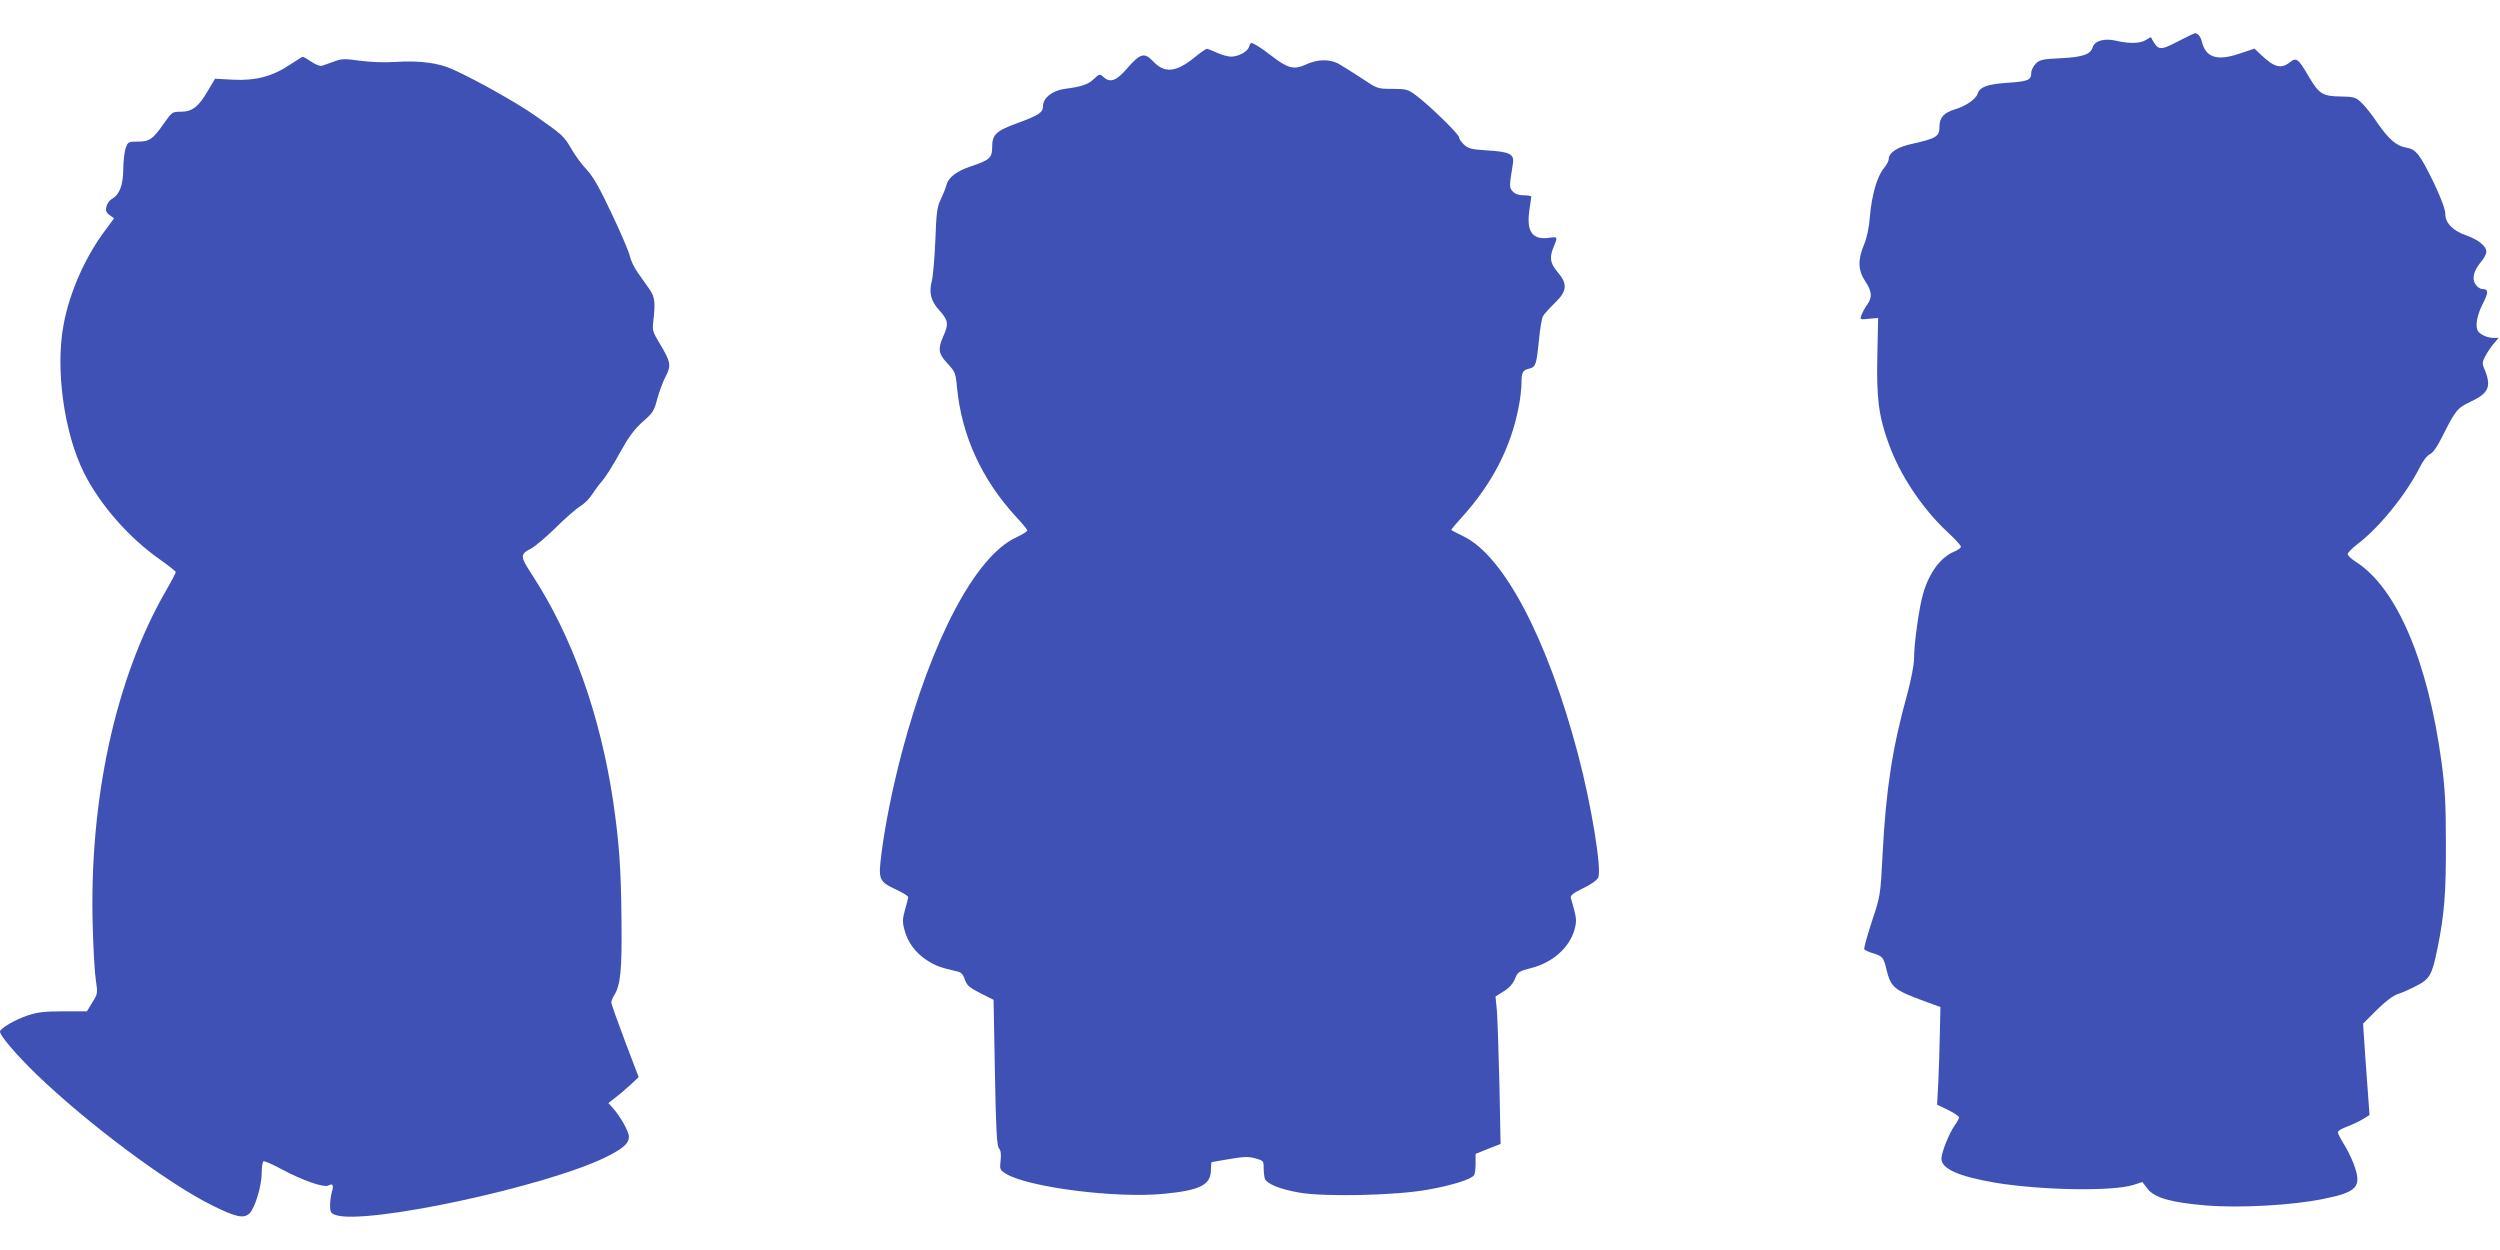
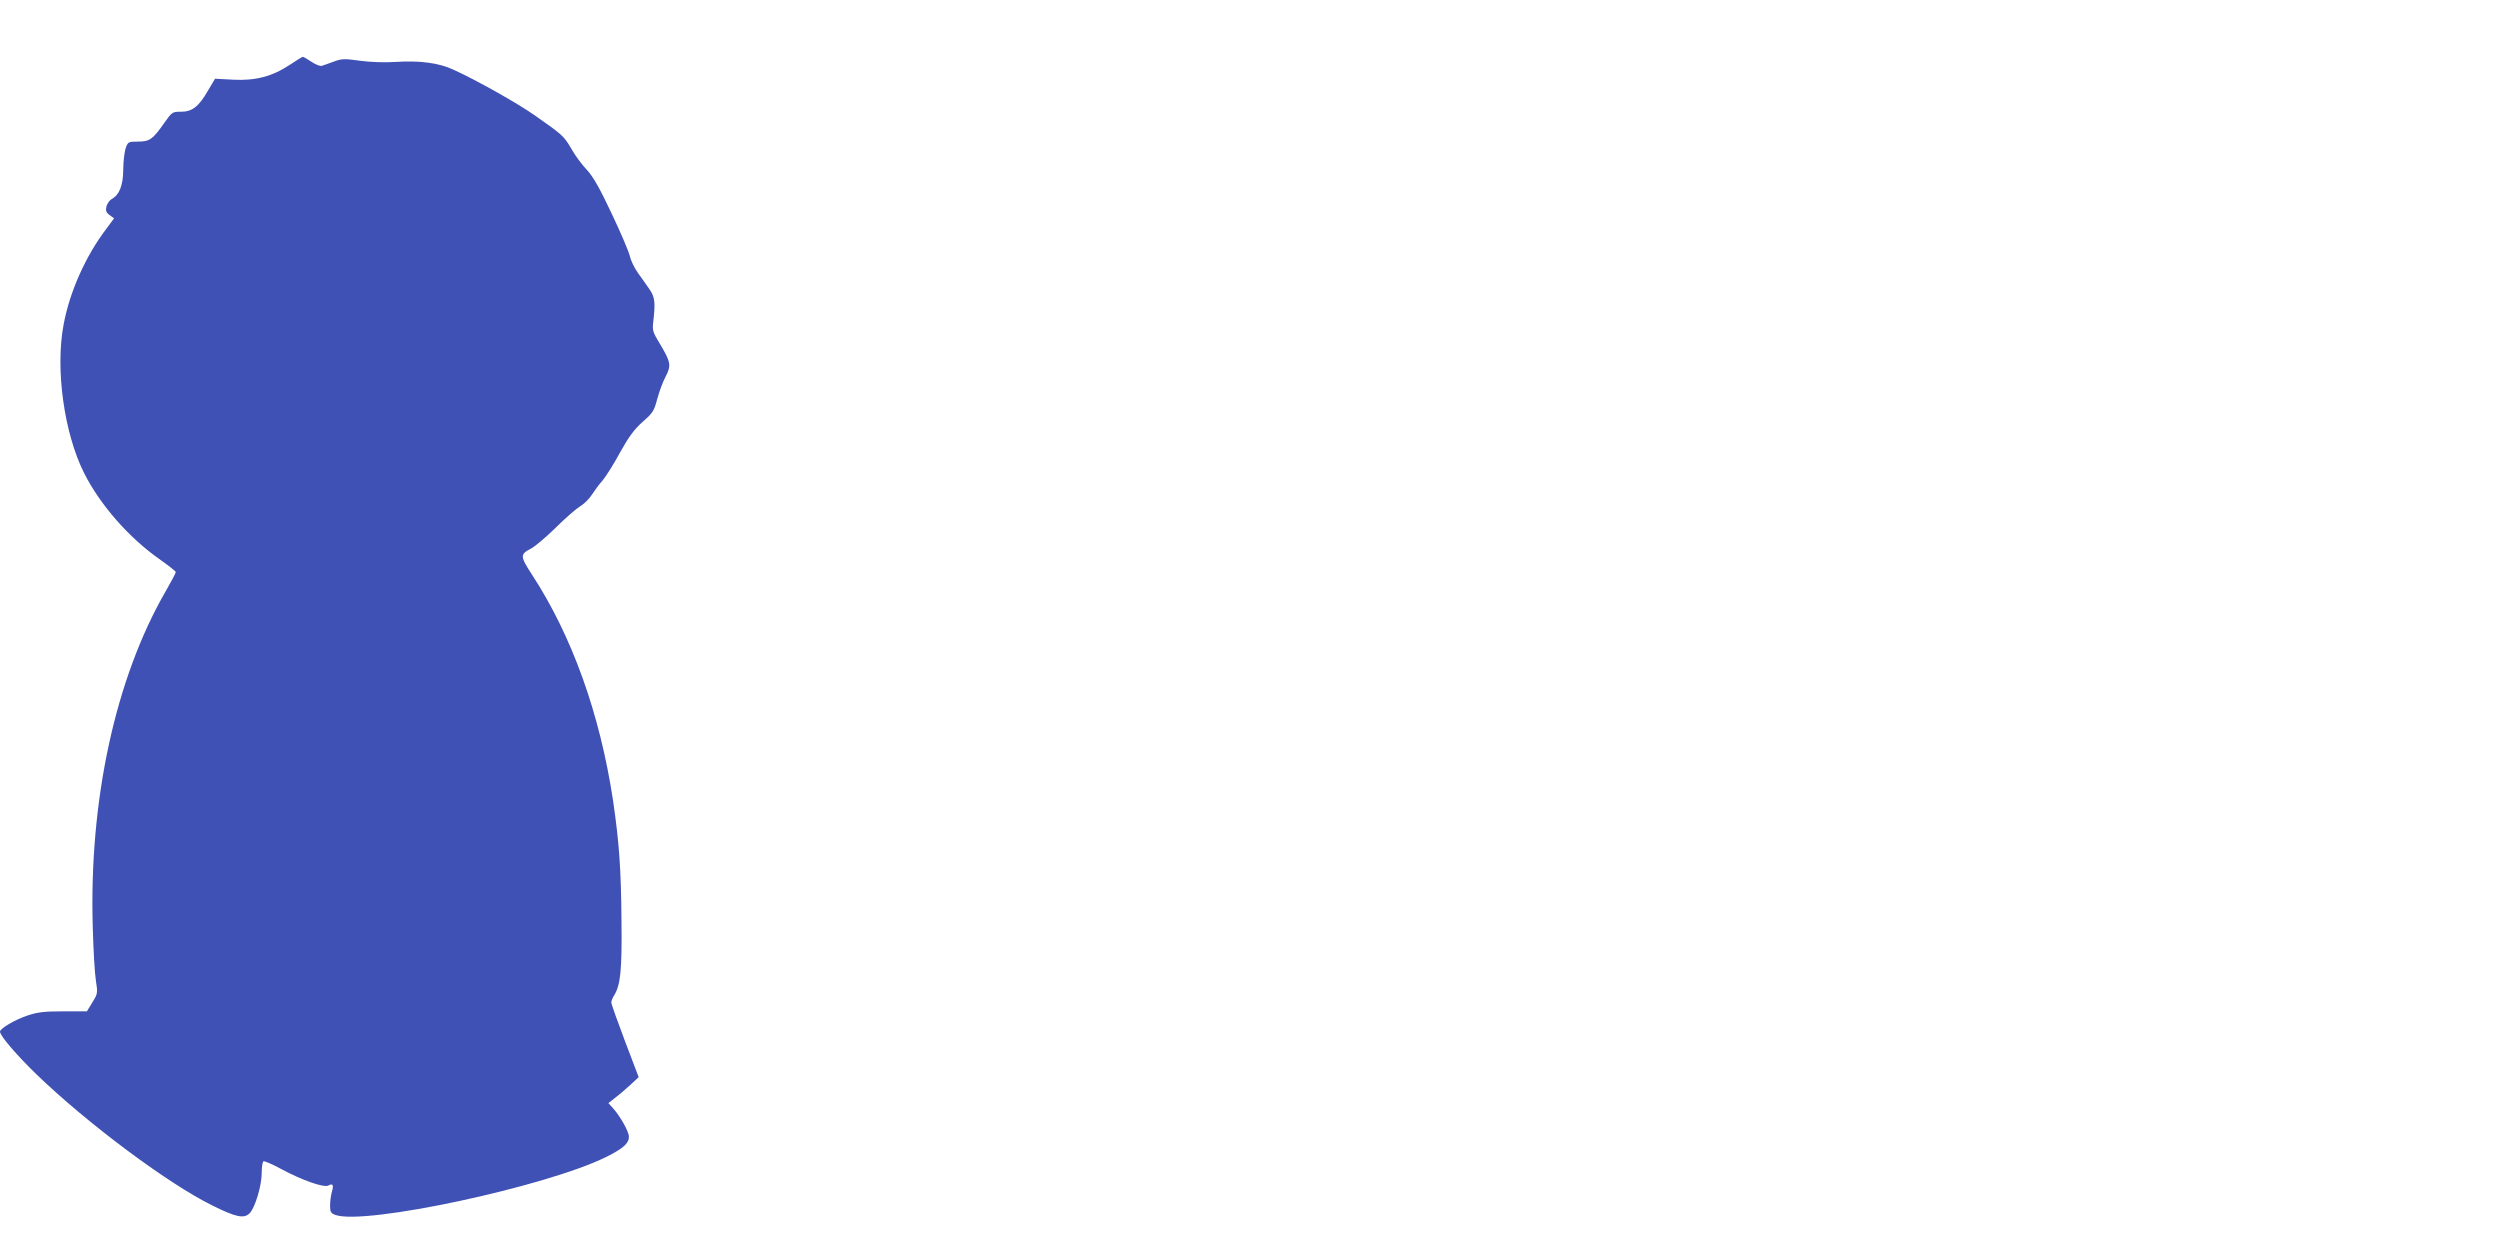
<svg xmlns="http://www.w3.org/2000/svg" version="1.0" width="1280pt" height="640pt" viewBox="0 0 1280 640" preserveAspectRatio="xMidYMid meet">
  <g transform="translate(0,640) scale(0.1,-0.1)" fill="#3f51b5" stroke="none">
-     <path d="M11151 6188 c-94 -49 -102 -48 -138 21 -1 1 -12 -4 -25 -13 -27 -19 -87 -21 -156 -4 -58 13 -107 -1 -117 -33 -12 -38 -50 -51 -162 -57 -94 -4 -110 -8 -130 -28 -13 -13 -23 -34 -23 -47 0 -37 -16 -44 -123 -51 -102 -7 -141 -21 -152 -57 -9 -27 -62 -63 -113 -78 -59 -17 -82 -42 -82 -91 0 -48 -17 -59 -134 -85 -81 -17 -126 -46 -126 -81 0 -9 -11 -29 -25 -46 -34 -40 -62 -139 -71 -245 -4 -57 -15 -108 -30 -145 -33 -79 -31 -132 6 -188 35 -53 37 -81 10 -120 -11 -15 -24 -39 -29 -52 -9 -25 -9 -25 38 -20 l47 4 -4 -193 c-5 -219 7 -311 59 -453 57 -159 173 -332 300 -450 38 -35 69 -69 69 -75 0 -6 -15 -17 -34 -25 -70 -29 -129 -108 -160 -217 -20 -68 -46 -253 -46 -330 0 -32 -15 -108 -34 -180 -77 -275 -110 -493 -127 -819 -11 -215 -11 -215 -55 -348 -24 -74 -42 -138 -39 -142 3 -5 24 -15 46 -21 48 -15 53 -21 68 -84 22 -90 39 -104 191 -160 l85 -31 -3 -134 c-1 -74 -5 -187 -8 -251 l-6 -115 56 -27 c31 -15 56 -32 56 -38 0 -6 -10 -25 -22 -41 -29 -42 -67 -137 -68 -170 0 -52 87 -91 273 -123 233 -39 602 -46 709 -12 l47 15 26 -34 c36 -47 121 -71 301 -86 172 -14 441 1 597 33 179 36 202 62 157 182 -11 29 -33 74 -50 100 -16 26 -30 53 -30 60 0 7 21 20 48 29 26 10 62 27 80 38 l34 21 -6 82 c-3 45 -11 150 -17 234 l-10 152 69 69 c45 45 84 74 108 82 22 7 65 26 97 43 68 35 79 55 107 192 35 171 44 285 43 540 0 196 -5 284 -22 410 -70 521 -231 897 -440 1029 -23 15 -41 32 -41 39 0 7 23 30 50 51 111 84 248 253 318 391 17 35 40 64 54 70 14 6 37 38 60 85 70 139 78 150 145 182 94 44 109 77 77 159 -16 38 -16 43 -1 72 9 18 28 47 43 65 l27 32 -27 0 c-29 0 -66 16 -78 34 -16 23 -7 79 22 137 32 62 32 79 0 79 -11 0 -27 11 -36 25 -19 30 -9 69 31 117 14 16 25 38 25 49 0 29 -40 61 -101 83 -70 24 -109 64 -109 110 0 23 -20 78 -56 154 -73 151 -94 178 -143 186 -51 8 -91 43 -151 130 -26 39 -62 85 -80 101 -29 27 -38 30 -105 31 -93 1 -112 13 -164 102 -54 92 -63 100 -97 73 -44 -35 -80 -26 -145 36 l-36 34 -78 -26 c-113 -38 -171 -20 -191 60 -7 28 -20 44 -35 45 -4 0 -43 -19 -88 -42z" />
-     <path d="M6395 6160 c-8 -25 -55 -50 -92 -50 -15 0 -48 9 -72 20 -24 11 -47 20 -52 20 -5 0 -34 -20 -63 -44 -95 -77 -153 -83 -213 -19 -44 46 -65 40 -132 -37 -56 -65 -87 -76 -123 -43 -17 15 -20 15 -47 -11 -30 -29 -64 -40 -150 -51 -64 -9 -111 -47 -111 -89 0 -32 -21 -46 -130 -86 -110 -40 -130 -59 -130 -121 0 -57 -12 -68 -107 -100 -74 -24 -118 -58 -127 -96 -4 -16 -17 -48 -29 -73 -19 -38 -23 -69 -28 -210 -4 -91 -12 -185 -18 -208 -16 -62 -5 -104 40 -153 44 -48 47 -69 19 -130 -29 -66 -26 -89 21 -140 39 -42 42 -48 49 -124 24 -247 127 -471 304 -663 31 -33 56 -64 56 -68 0 -5 -26 -21 -58 -36 -207 -96 -432 -521 -587 -1110 -45 -173 -82 -354 -101 -501 -18 -142 -16 -149 75 -192 34 -16 61 -33 61 -38 0 -5 -7 -34 -16 -64 -13 -45 -14 -63 -4 -101 16 -64 55 -119 115 -158 45 -29 69 -38 157 -58 19 -4 30 -16 38 -41 10 -30 23 -41 79 -70 l68 -34 7 -372 c5 -295 10 -377 21 -389 9 -10 12 -30 8 -62 -5 -45 -4 -48 28 -68 114 -69 566 -127 811 -102 185 18 238 46 238 124 0 21 2 38 4 38 2 0 43 7 92 16 72 12 97 13 132 3 40 -11 42 -13 42 -49 0 -21 3 -46 6 -55 11 -27 78 -54 176 -71 130 -23 493 -15 659 15 120 21 223 53 236 74 5 7 8 34 8 60 l0 49 64 26 64 25 -6 306 c-4 168 -10 338 -13 378 l-7 71 43 27 c28 17 47 40 57 64 13 34 19 38 84 55 110 28 196 106 221 198 12 48 11 55 -19 160 -4 13 11 25 62 50 39 18 72 42 78 55 19 41 -36 377 -104 633 -156 589 -379 1014 -586 1114 -32 16 -60 30 -62 32 -2 2 22 31 54 66 155 171 251 357 291 566 8 40 14 95 14 120 0 56 6 67 41 75 32 8 36 21 49 150 5 54 14 107 20 118 6 11 34 42 61 68 63 61 66 97 14 158 -39 46 -43 74 -20 130 21 49 20 52 -19 46 -89 -14 -121 29 -106 138 5 35 10 67 10 72 0 4 -17 7 -38 7 -26 0 -45 7 -57 20 -18 20 -18 23 1 142 8 49 -15 61 -133 68 -79 5 -96 9 -118 30 -14 13 -25 30 -25 38 0 15 -157 168 -223 216 -38 28 -48 31 -118 31 -76 0 -76 0 -160 56 -47 31 -100 64 -118 74 -46 23 -106 22 -164 -5 -62 -28 -91 -21 -170 39 -58 45 -99 71 -111 71 -2 0 -8 -9 -11 -20z" />
    <path d="M1485 6069 c-90 -60 -176 -83 -291 -77 l-93 5 -38 -64 c-46 -80 -81 -106 -138 -105 -42 0 -45 -2 -83 -56 -60 -86 -76 -97 -136 -97 -49 0 -51 -1 -63 -35 -6 -19 -12 -69 -12 -110 -1 -80 -20 -128 -59 -149 -11 -6 -23 -23 -27 -38 -5 -21 -2 -31 16 -44 l23 -17 -40 -54 c-105 -138 -187 -321 -218 -488 -44 -228 2 -558 105 -763 83 -164 230 -331 387 -441 45 -32 82 -61 82 -65 0 -5 -23 -48 -51 -97 -258 -446 -394 -1072 -374 -1724 3 -113 10 -235 16 -271 10 -63 9 -68 -18 -111 l-28 -46 -120 0 c-97 0 -132 -4 -183 -21 -66 -22 -142 -67 -142 -83 0 -21 85 -120 186 -218 260 -251 671 -558 899 -671 122 -61 164 -70 193 -41 28 28 62 142 62 207 0 30 4 56 9 59 4 3 46 -15 92 -40 106 -57 217 -96 240 -84 23 13 29 3 18 -33 -5 -18 -9 -49 -9 -70 0 -31 4 -39 26 -47 146 -56 1084 145 1389 297 86 43 115 69 115 103 0 26 -44 105 -84 149 l-21 23 34 27 c19 14 54 44 78 66 l43 40 -70 184 c-38 101 -70 190 -70 198 0 8 6 24 14 36 33 53 41 128 38 382 -2 268 -12 402 -43 615 -67 444 -210 844 -416 1159 -61 94 -61 103 -3 133 19 10 75 57 125 106 49 49 107 99 127 111 20 12 47 39 59 59 13 20 37 53 55 73 17 20 57 84 89 143 45 81 72 117 115 156 52 45 59 56 75 117 10 37 29 89 43 115 30 57 26 75 -29 167 -37 61 -40 70 -34 116 11 96 8 124 -19 163 -14 20 -41 59 -60 85 -19 27 -37 65 -41 85 -4 20 -45 117 -92 216 -62 132 -97 193 -128 226 -24 25 -60 73 -79 107 -39 67 -45 72 -186 171 -91 64 -301 182 -420 236 -73 34 -173 47 -292 39 -59 -4 -132 -1 -185 6 -78 11 -93 11 -133 -4 -25 -9 -52 -19 -62 -22 -9 -3 -33 7 -54 21 -21 14 -41 26 -44 25 -3 0 -32 -18 -65 -40z" />
  </g>
</svg>